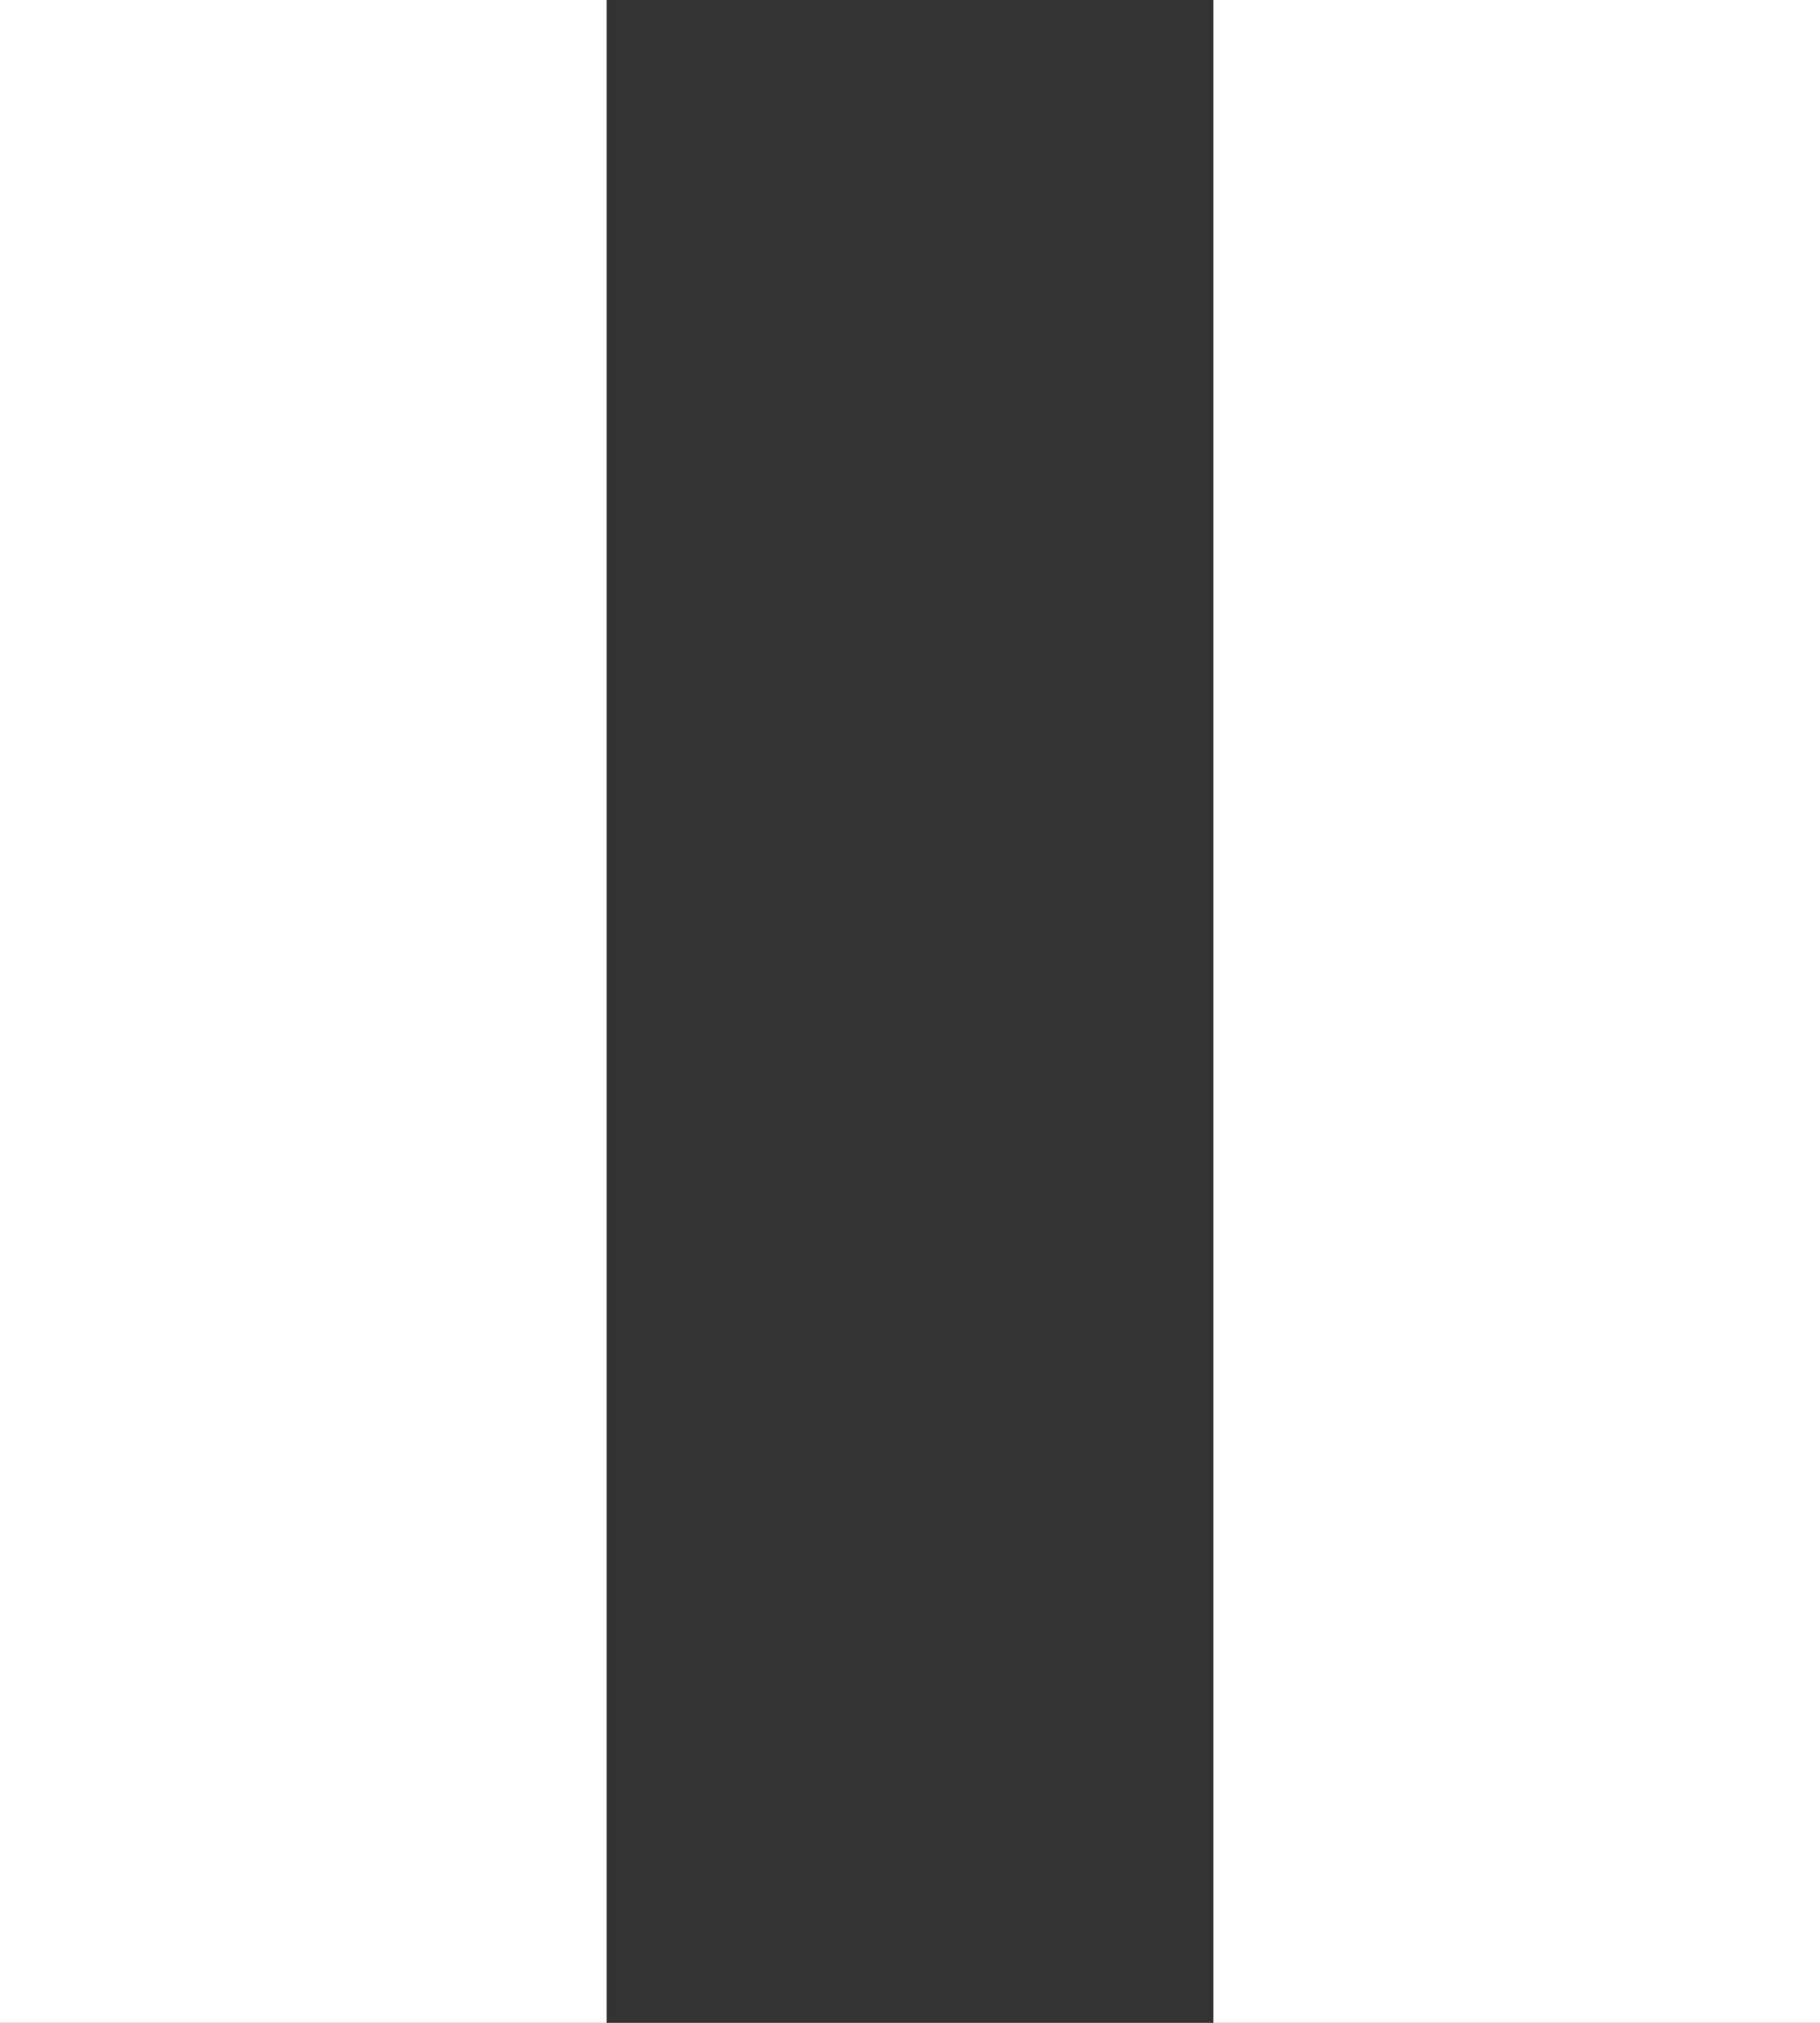
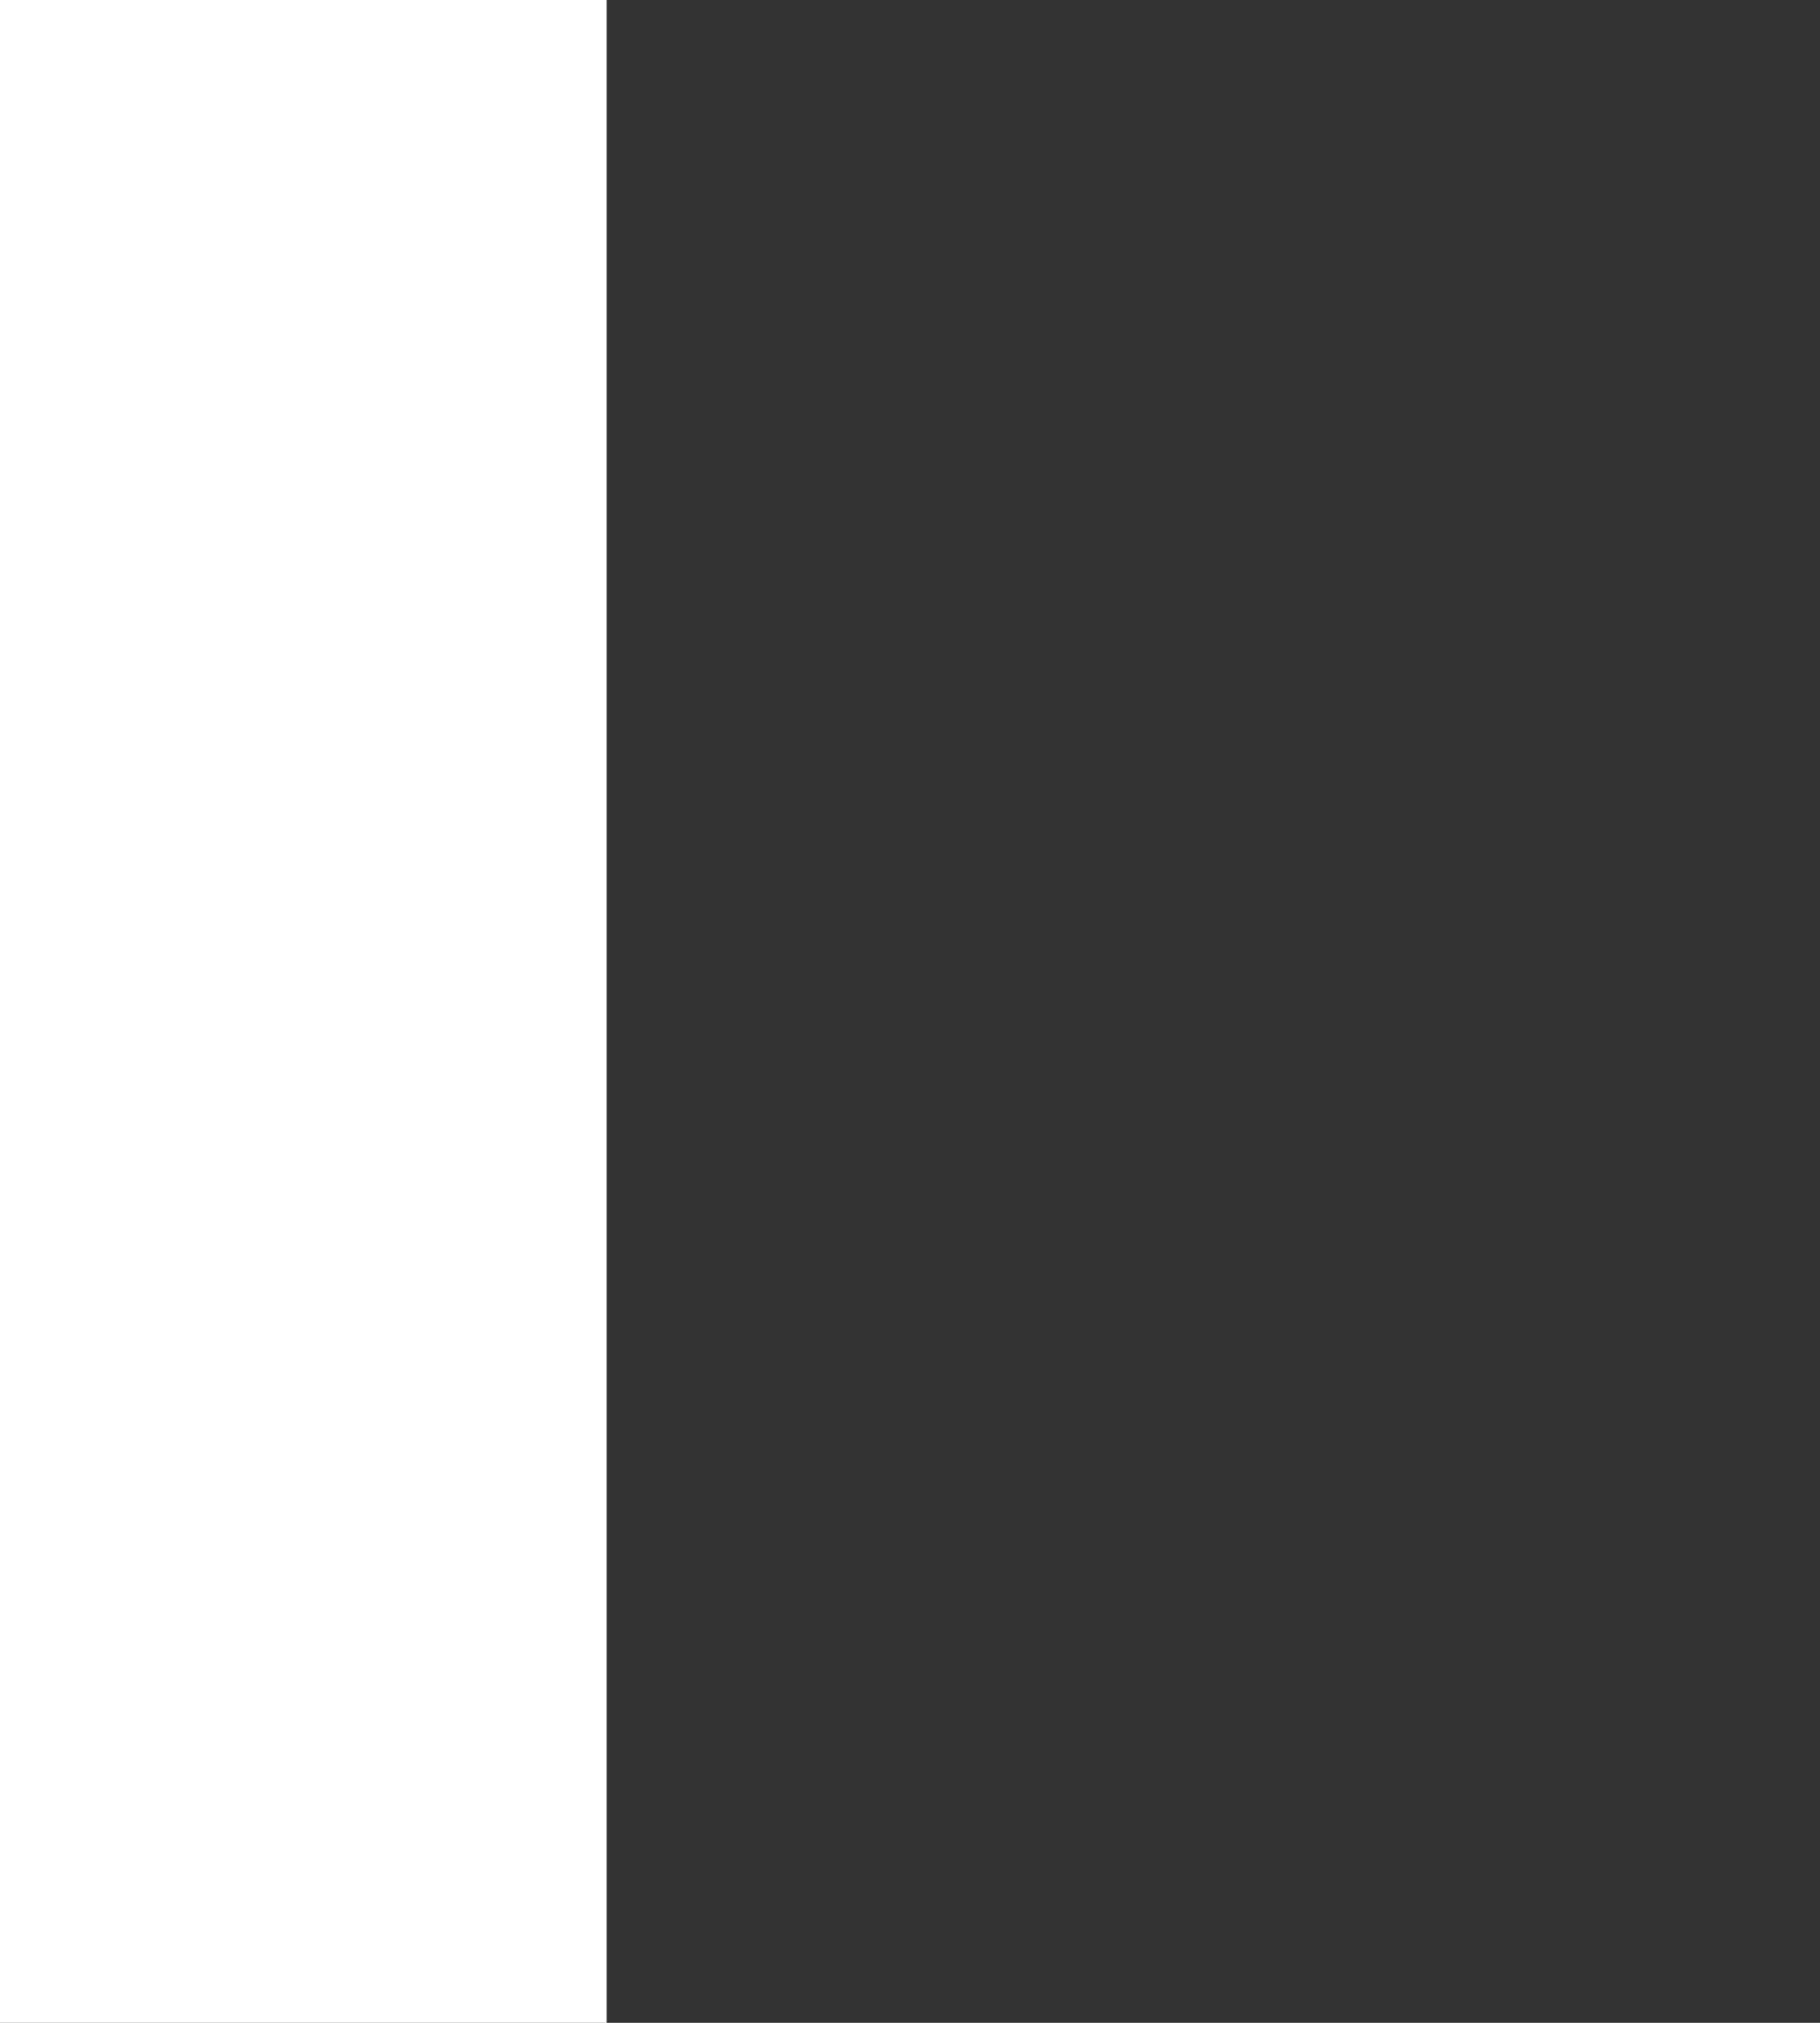
<svg xmlns="http://www.w3.org/2000/svg" id="レイヤー_1" data-name="レイヤー 1" width="54" height="60" viewBox="0 0 54 60">
  <rect x="0" y="0" width="54" height="60" fill="#333333" stroke="none" />
  <title>bullet_stop</title>
-   <path d="M0,60H18V0H0ZM36,0V60H54V0Z" fill="#fff" fill-rule="evenodd" />
+   <path d="M0,60H18V0H0ZM36,0H54V0Z" fill="#fff" fill-rule="evenodd" />
</svg>